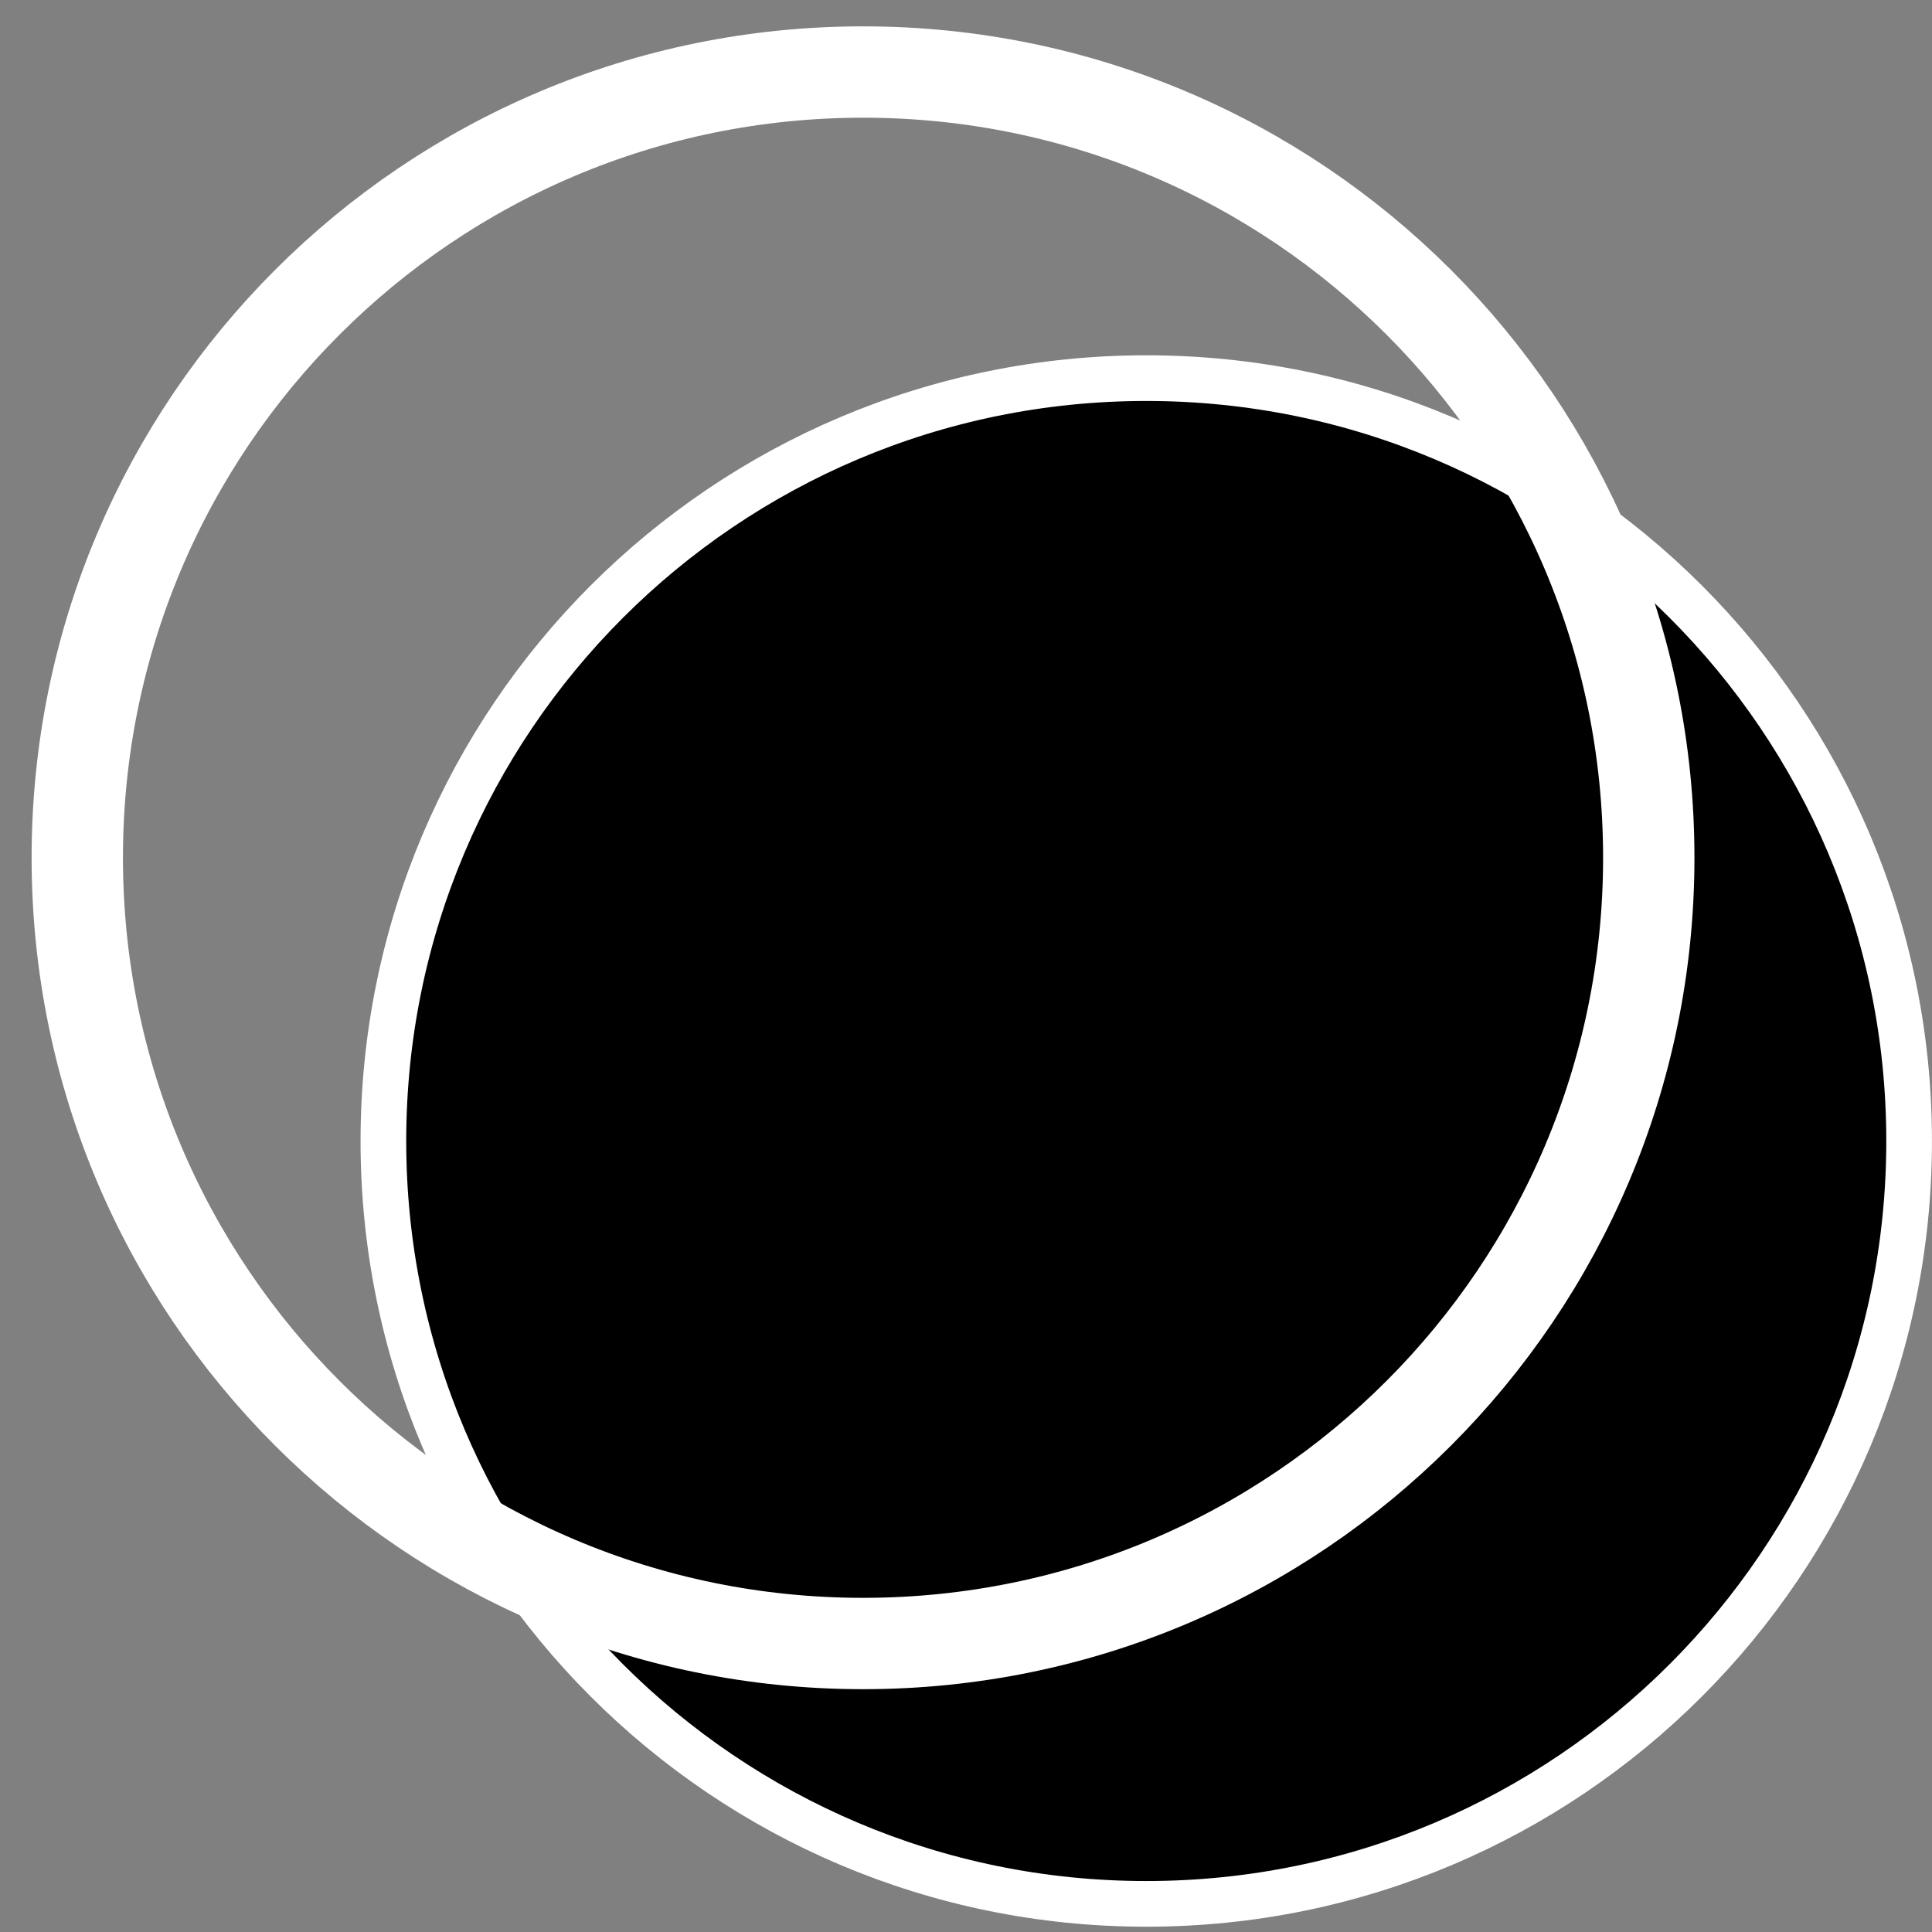
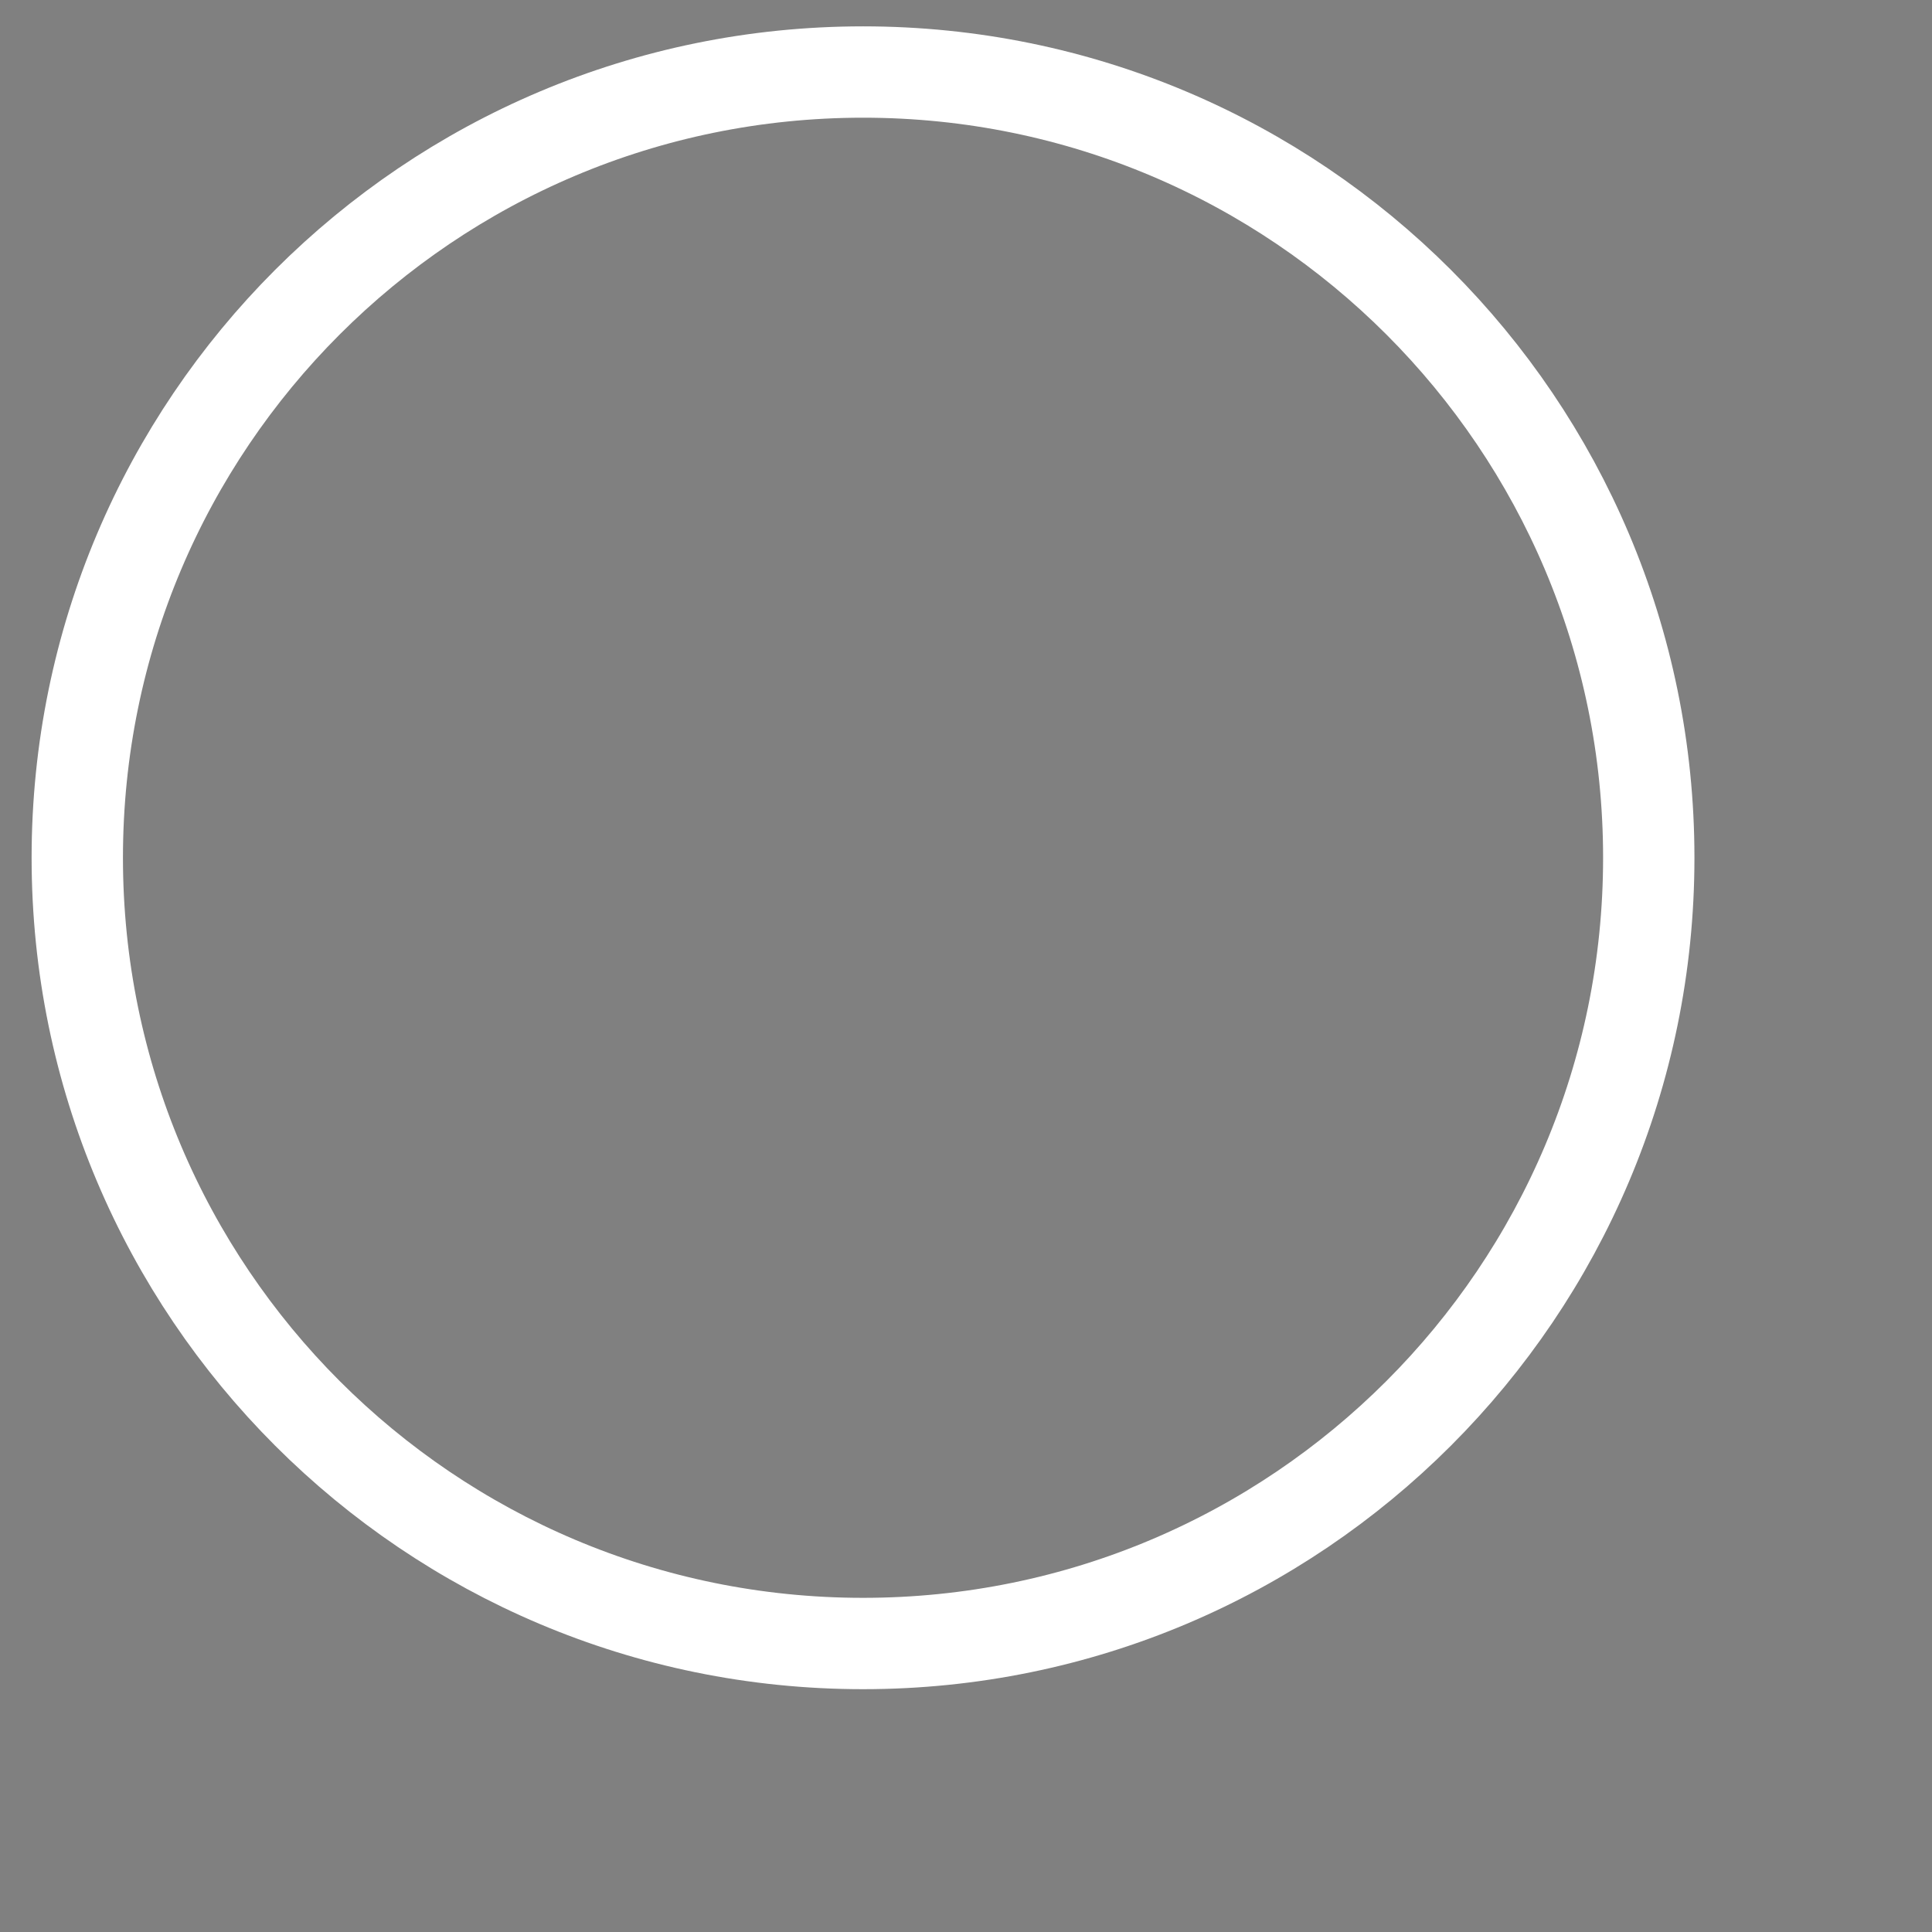
<svg xmlns="http://www.w3.org/2000/svg" width="25" height="25" viewBox="0 0 25 25" fill="none">
  <rect x="0" y="0" width="25" height="25" fill="#808080" stroke="none" />
-   <path d="M14.833 4.893C20.285 4.893 24.704 9.313 24.704 14.765C24.704 20.216 20.285 24.636 14.833 24.636C9.381 24.636 4.961 20.216 4.961 14.765C4.961 9.313 9.381 4.893 14.833 4.893Z" fill="black" stroke="white" stroke-width="0.591" />
  <path d="M11.168 21.267C16.783 21.267 21.335 16.715 21.335 11.099C21.335 5.484 16.783 0.932 11.168 0.932C5.552 0.932 1 5.484 1 11.099C1 16.715 5.552 21.267 11.168 21.267Z" stroke="white" stroke-width="1.182" stroke-miterlimit="10" stroke-linecap="round" stroke-linejoin="round" />
</svg>